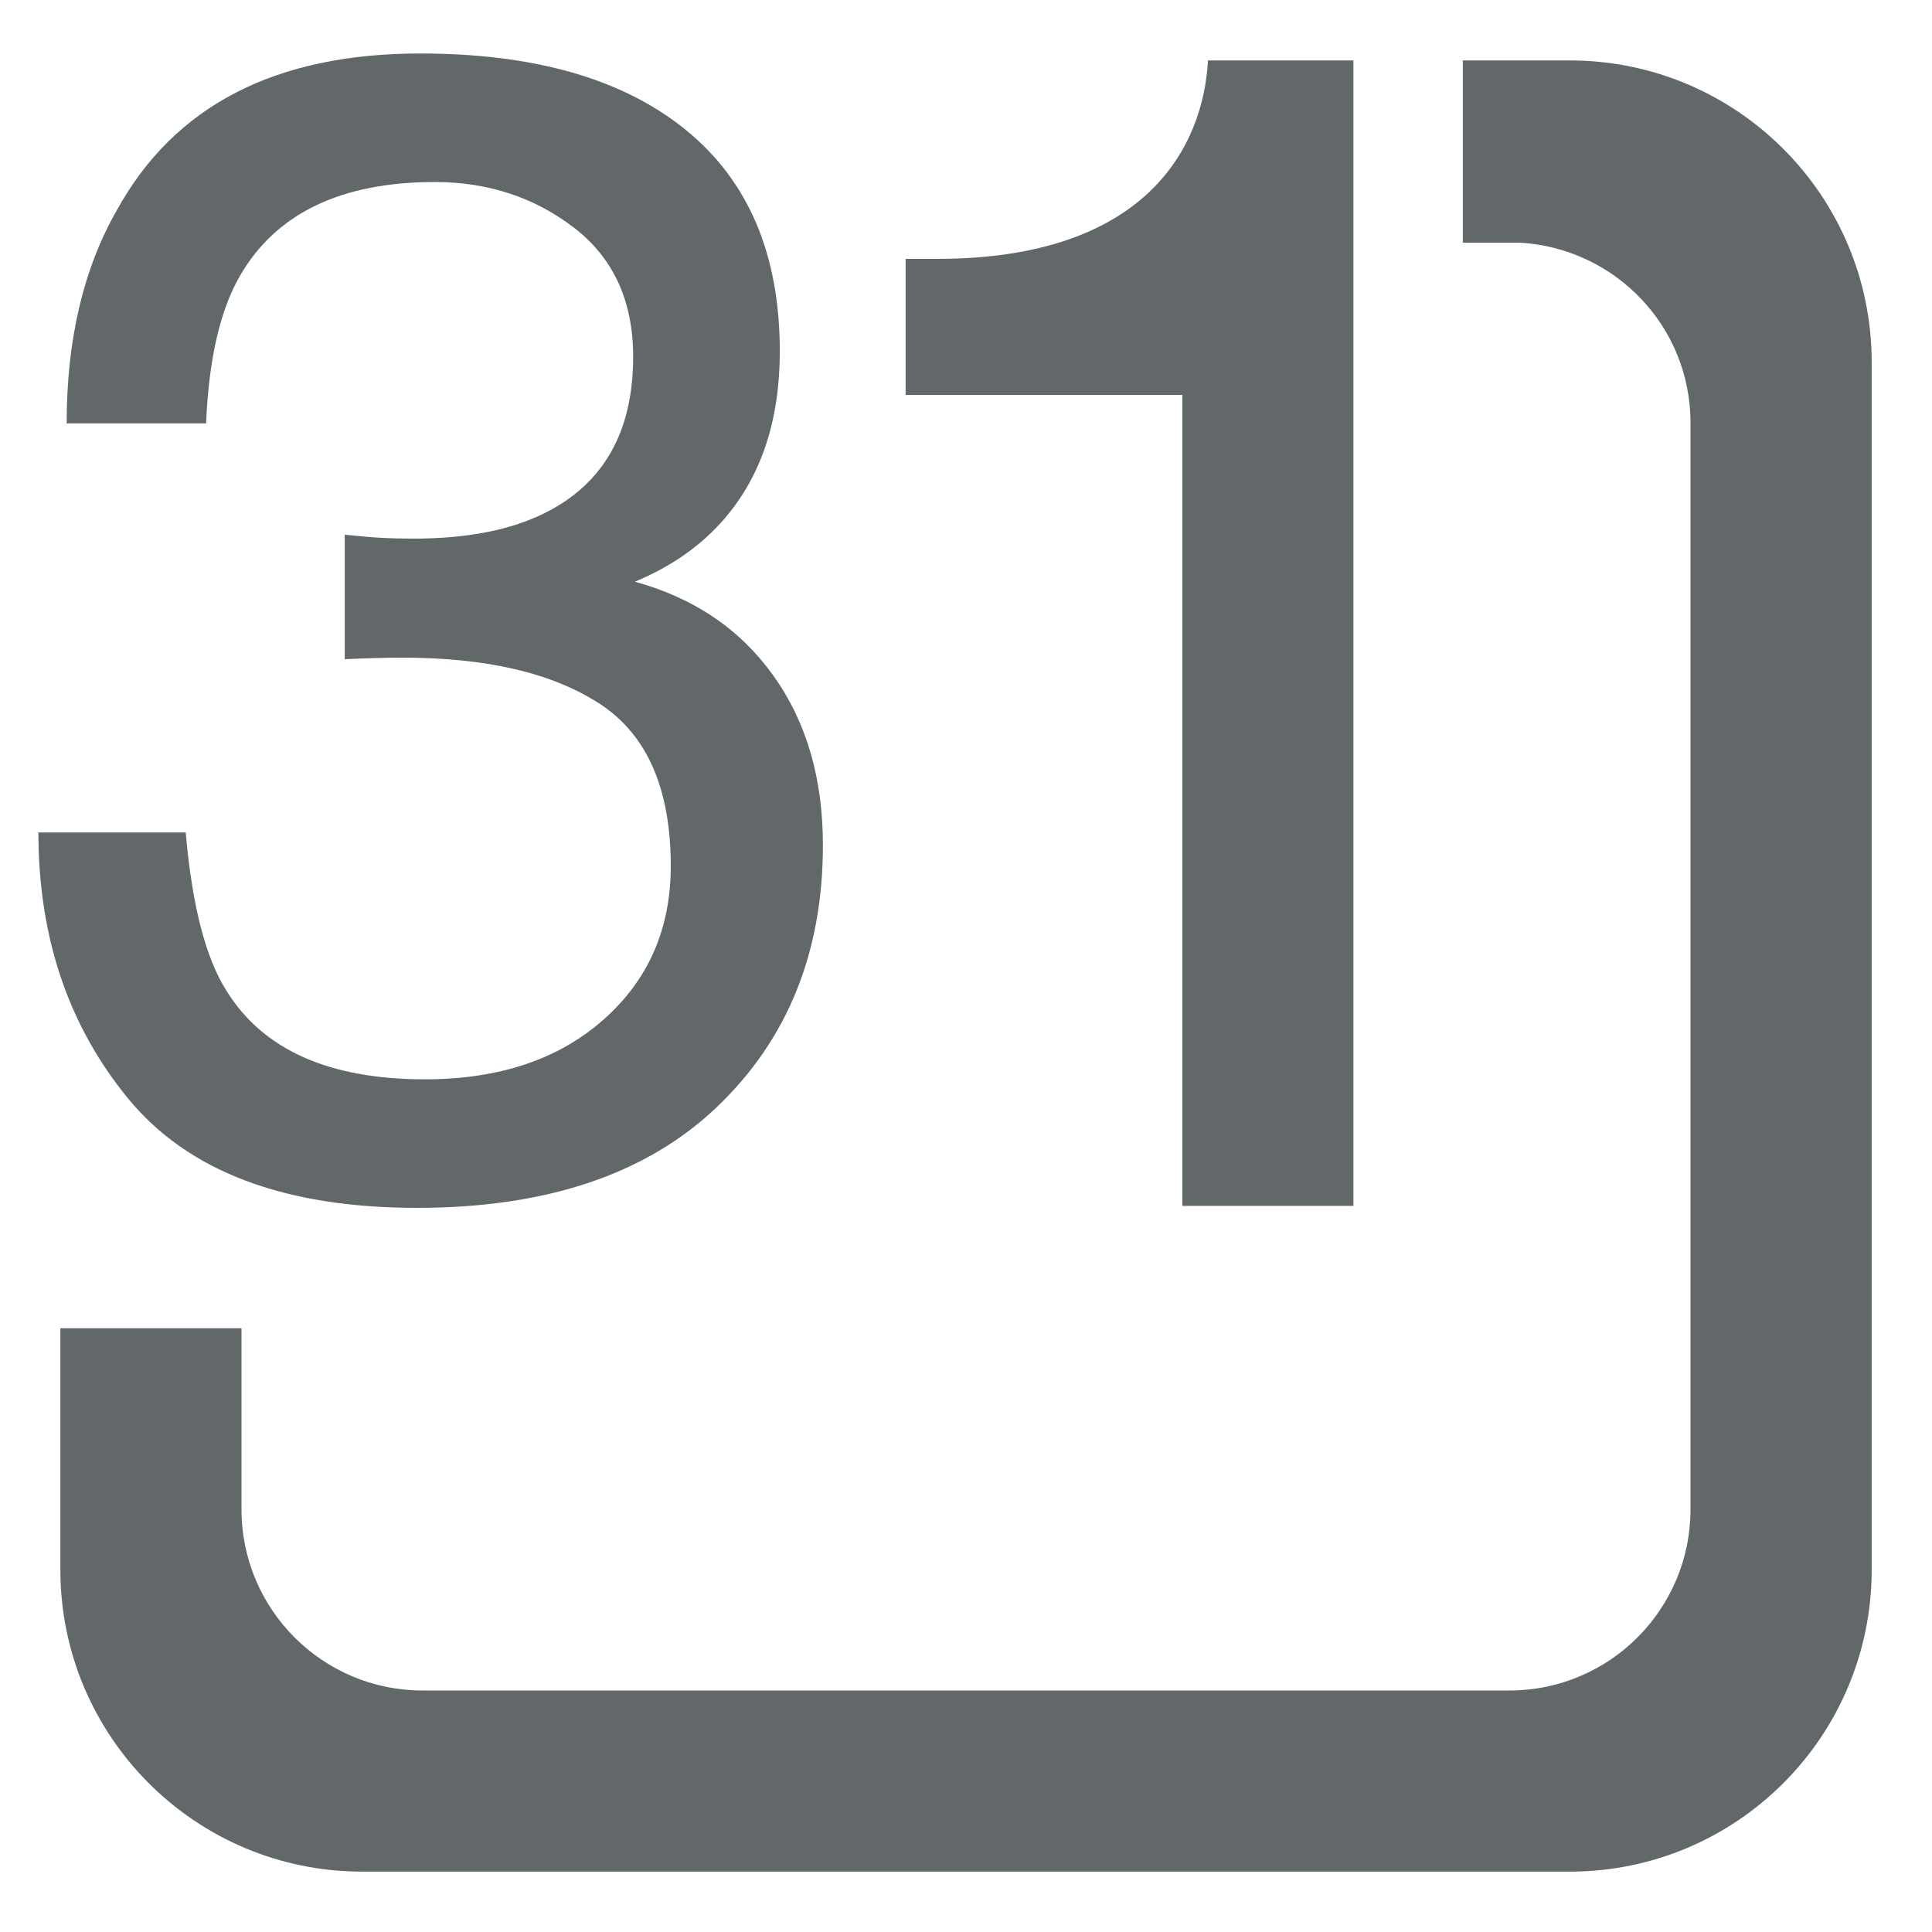
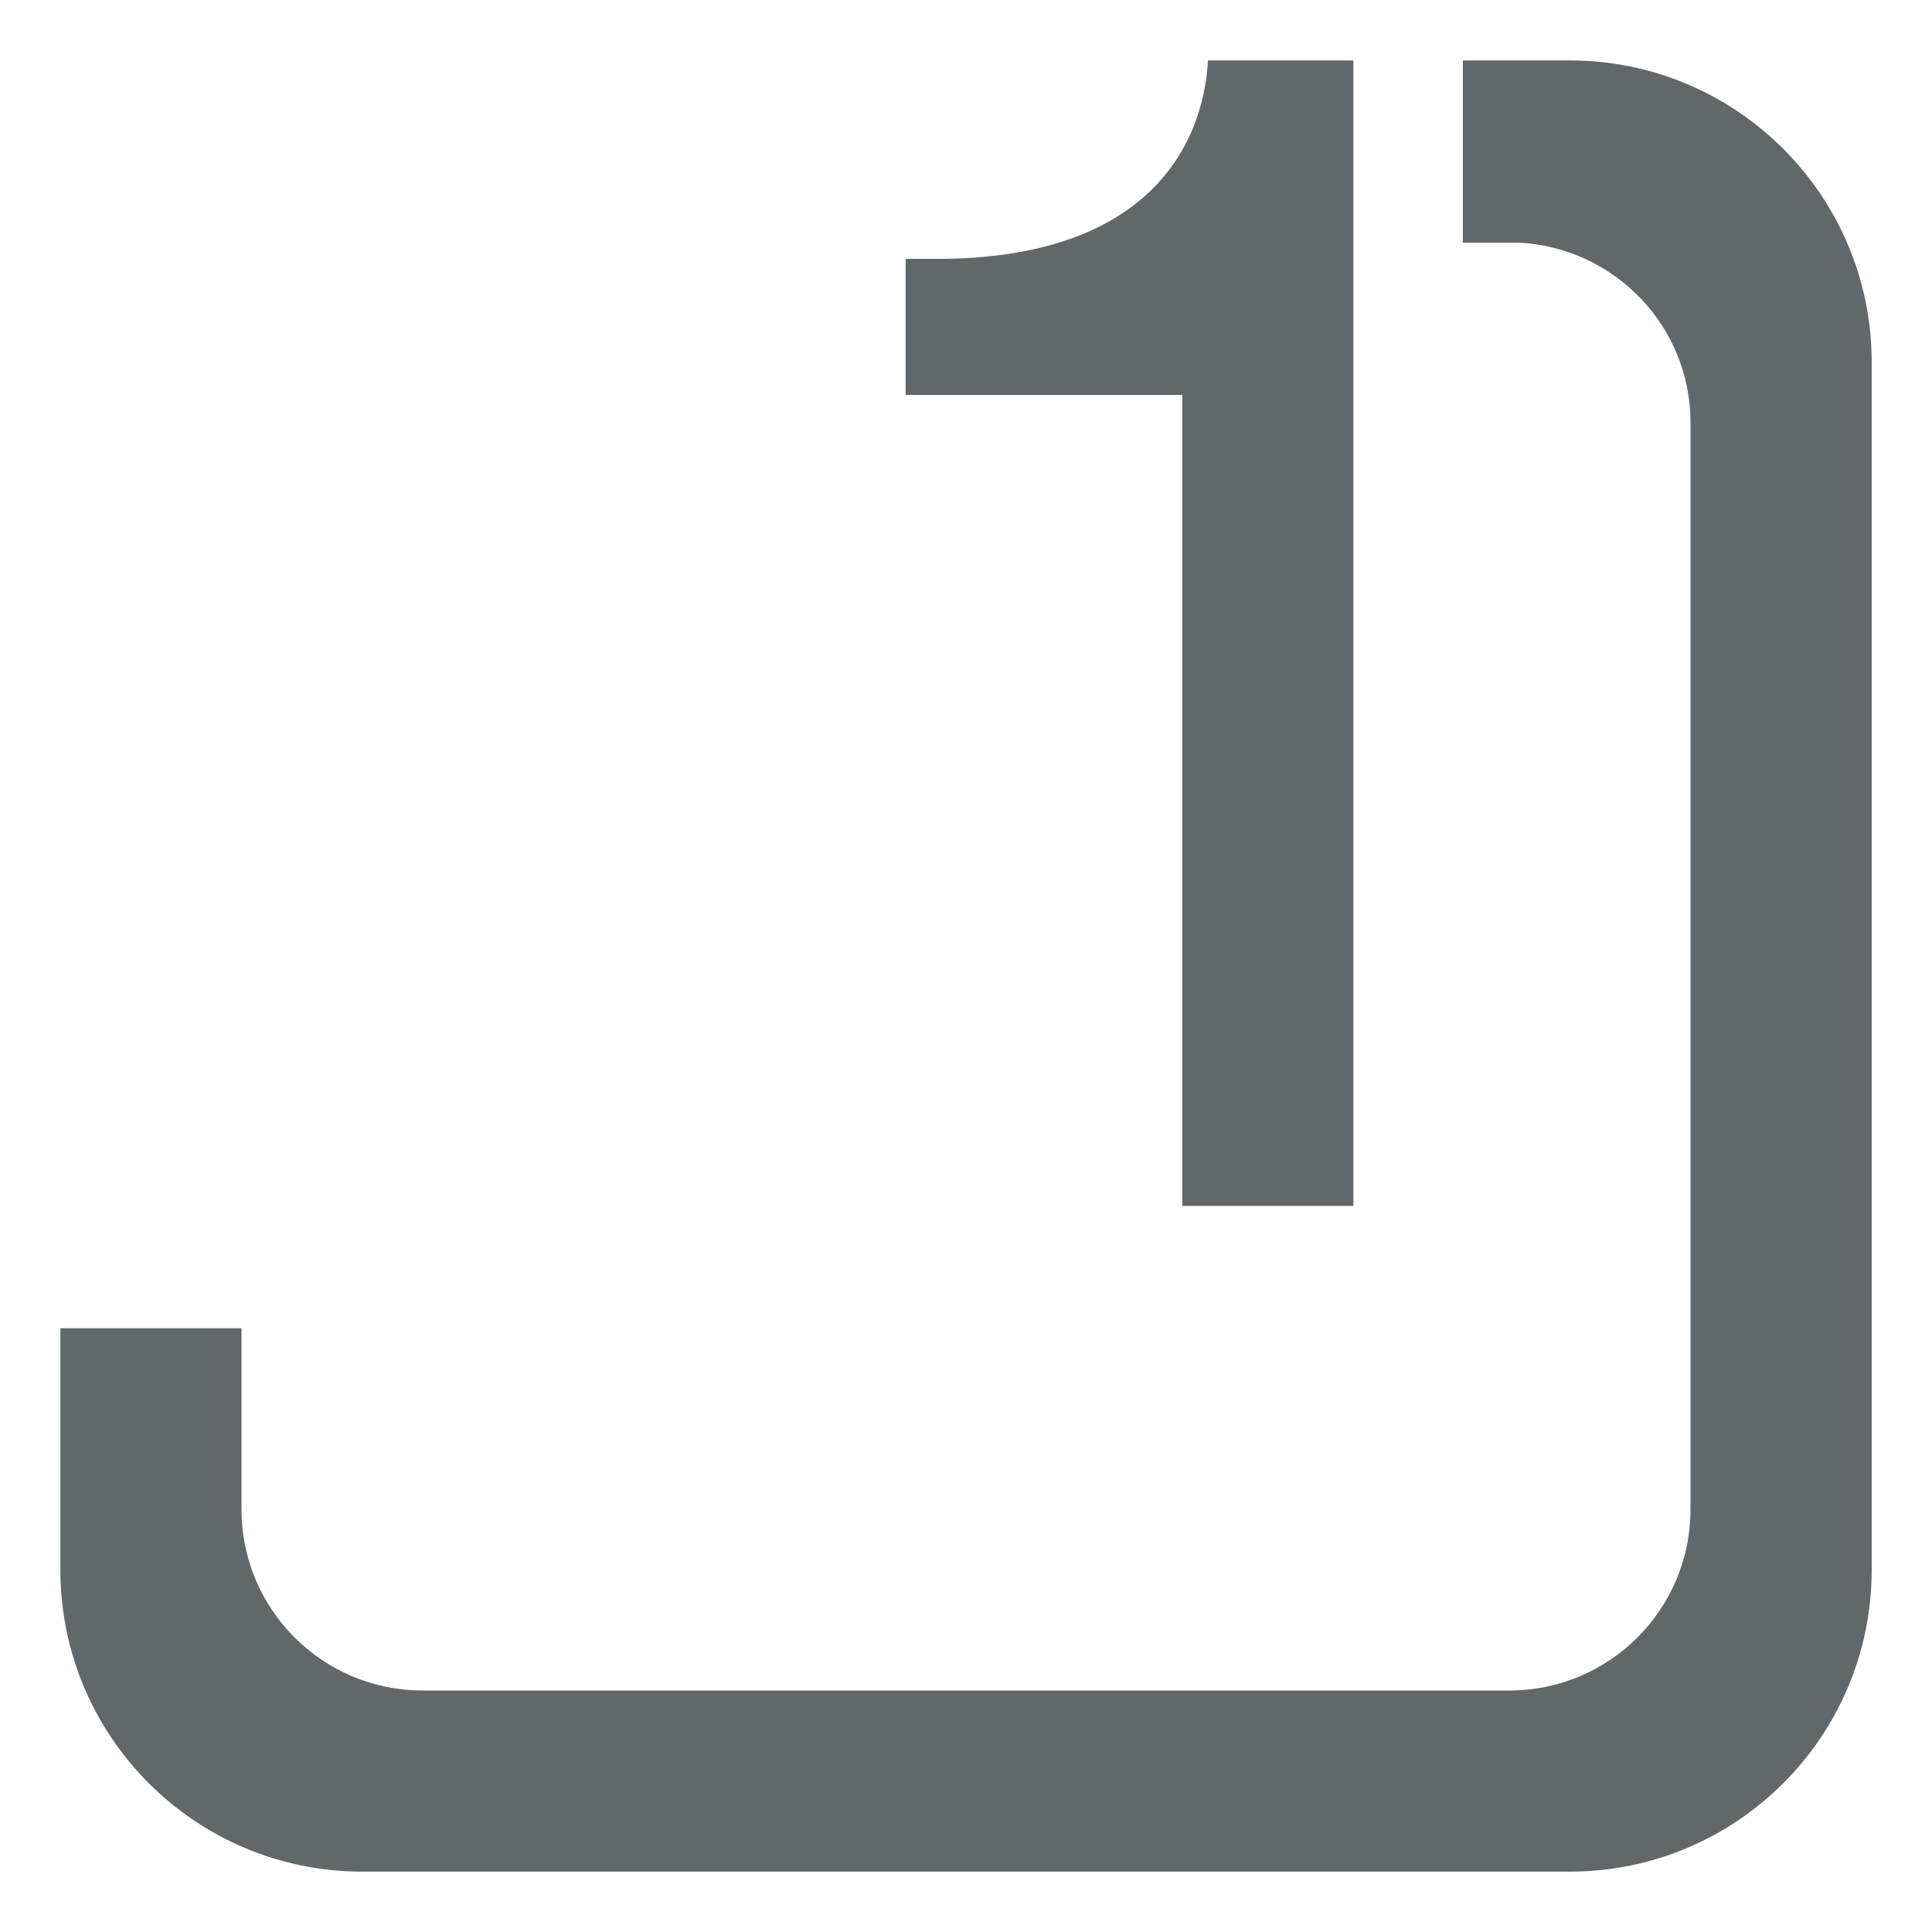
<svg xmlns="http://www.w3.org/2000/svg" version="1.1" id="Ebene_1" x="0px" y="0px" width="32px" height="32px" viewBox="0 0 32 32" enable-background="new 0 0 32 32" xml:space="preserve">
  <g>
-     <path fill="#62686A" d="M2.122,18.195c-0.991-1.207-1.486-2.676-1.486-4.407h2.44c0.104,1.203,0.329,2.077,0.675,2.622   c0.605,0.978,1.7,1.467,3.284,1.467c1.229,0,2.215-0.329,2.959-0.987c0.744-0.657,1.116-1.505,1.116-2.544   c0-1.28-0.392-2.176-1.174-2.687c-0.784-0.511-1.872-0.766-3.265-0.766c-0.156,0-0.314,0.002-0.474,0.007   c-0.161,0.004-0.323,0.011-0.487,0.019V8.856C5.954,8.882,6.157,8.9,6.321,8.908c0.165,0.009,0.342,0.013,0.532,0.013   c0.874,0,1.592-0.139,2.155-0.416c0.986-0.484,1.479-1.35,1.479-2.596c0-0.926-0.329-1.64-0.986-2.142S8.078,3.015,7.204,3.015   c-1.558,0-2.635,0.52-3.232,1.558c-0.329,0.571-0.515,1.385-0.558,2.44h-2.31c0-1.384,0.277-2.562,0.831-3.531   c0.952-1.73,2.626-2.596,5.023-2.596c1.895,0,3.362,0.421,4.4,1.265c1.039,0.844,1.558,2.066,1.558,3.667   c0,1.143-0.307,2.068-0.921,2.778c-0.381,0.441-0.874,0.788-1.48,1.039c0.978,0.268,1.742,0.785,2.291,1.551   c0.55,0.766,0.824,1.703,0.824,2.811c0,1.774-0.584,3.219-1.752,4.335c-1.168,1.116-2.826,1.674-4.972,1.674   C4.708,20.006,3.113,19.402,2.122,18.195z" />
-   </g>
+     </g>
  <path fill="#62686A" d="M19.583,19.973h2.834V1.001h-2.409c-0.078,1.416-1.006,3.287-4.492,3.287H15v2.254h4.583V19.973z" />
  <path fill="#62686A" d="M26.001,1.001h-0.664H25h-0.771V4.02h0.956c1.569,0.097,2.815,1.387,2.815,2.981V25c0,1.657-1.343,3-3,3H7  c-1.656,0-3-1.343-3-3v-3H1v4c0,2.762,2.238,5,5,5h20.001c2.761,0,5-2.238,5-5V6.001C31.001,3.239,28.762,1.001,26.001,1.001z" />
</svg>